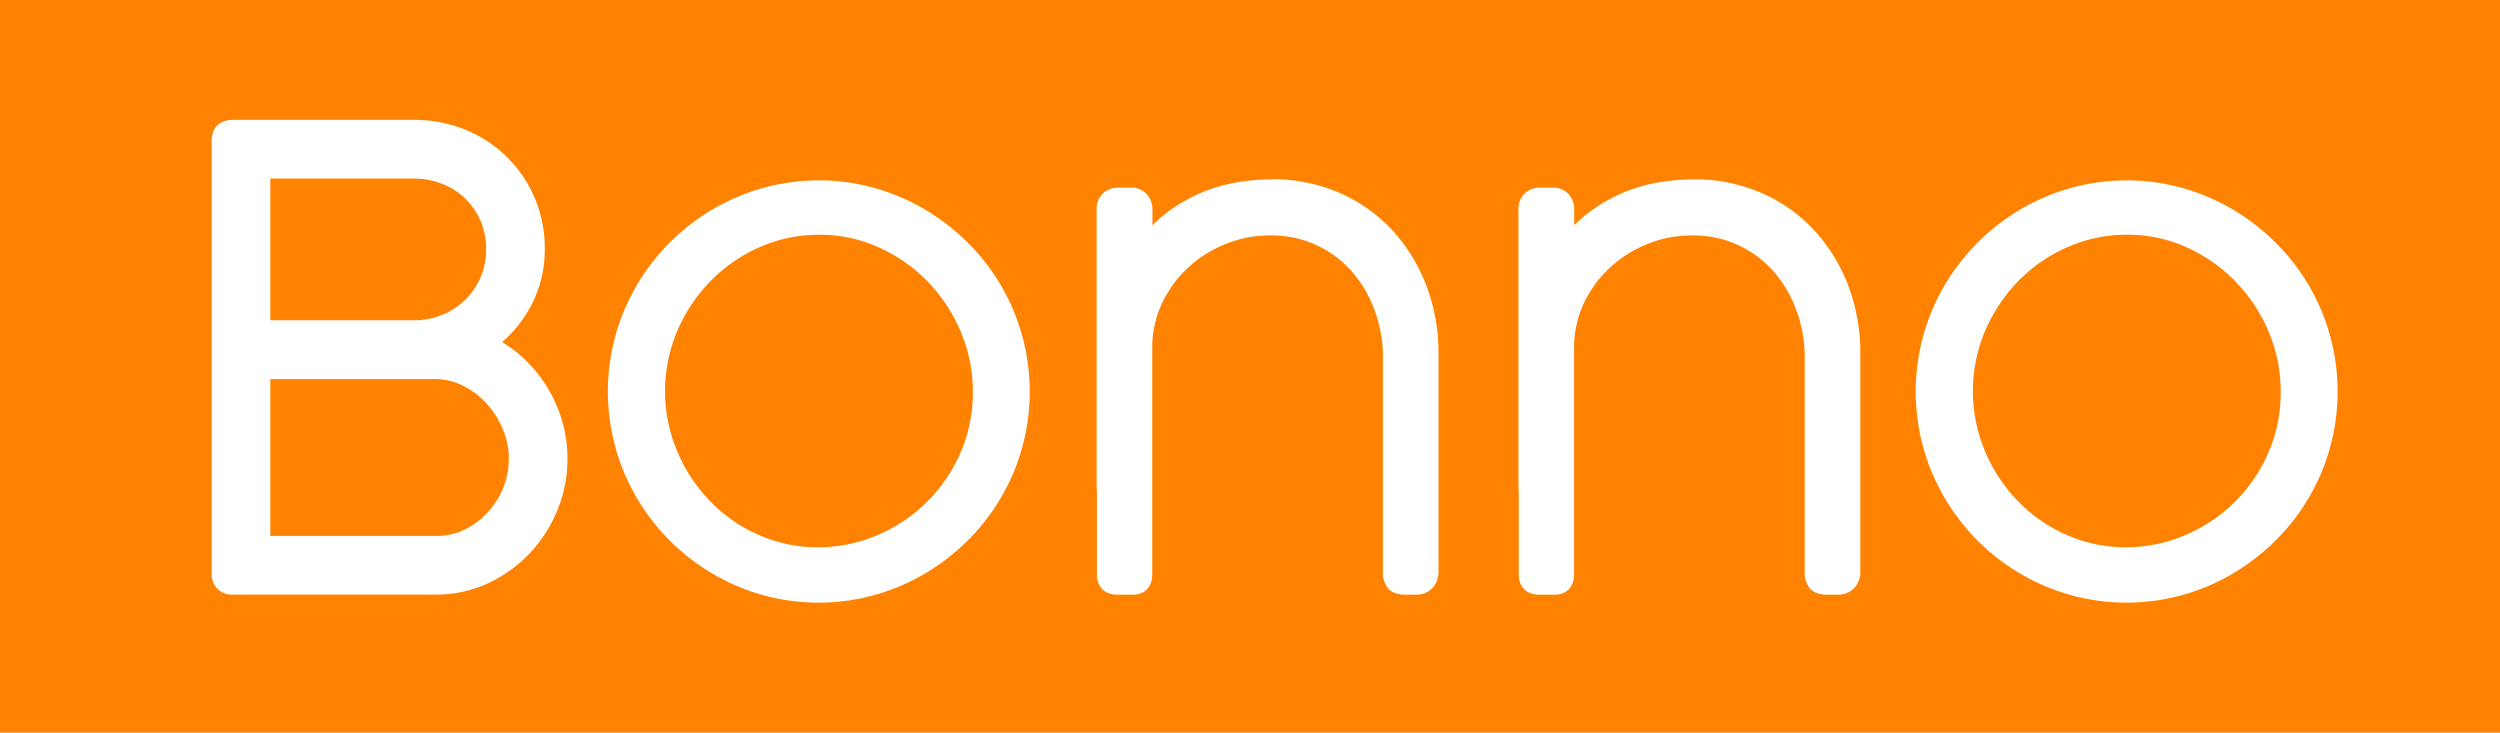
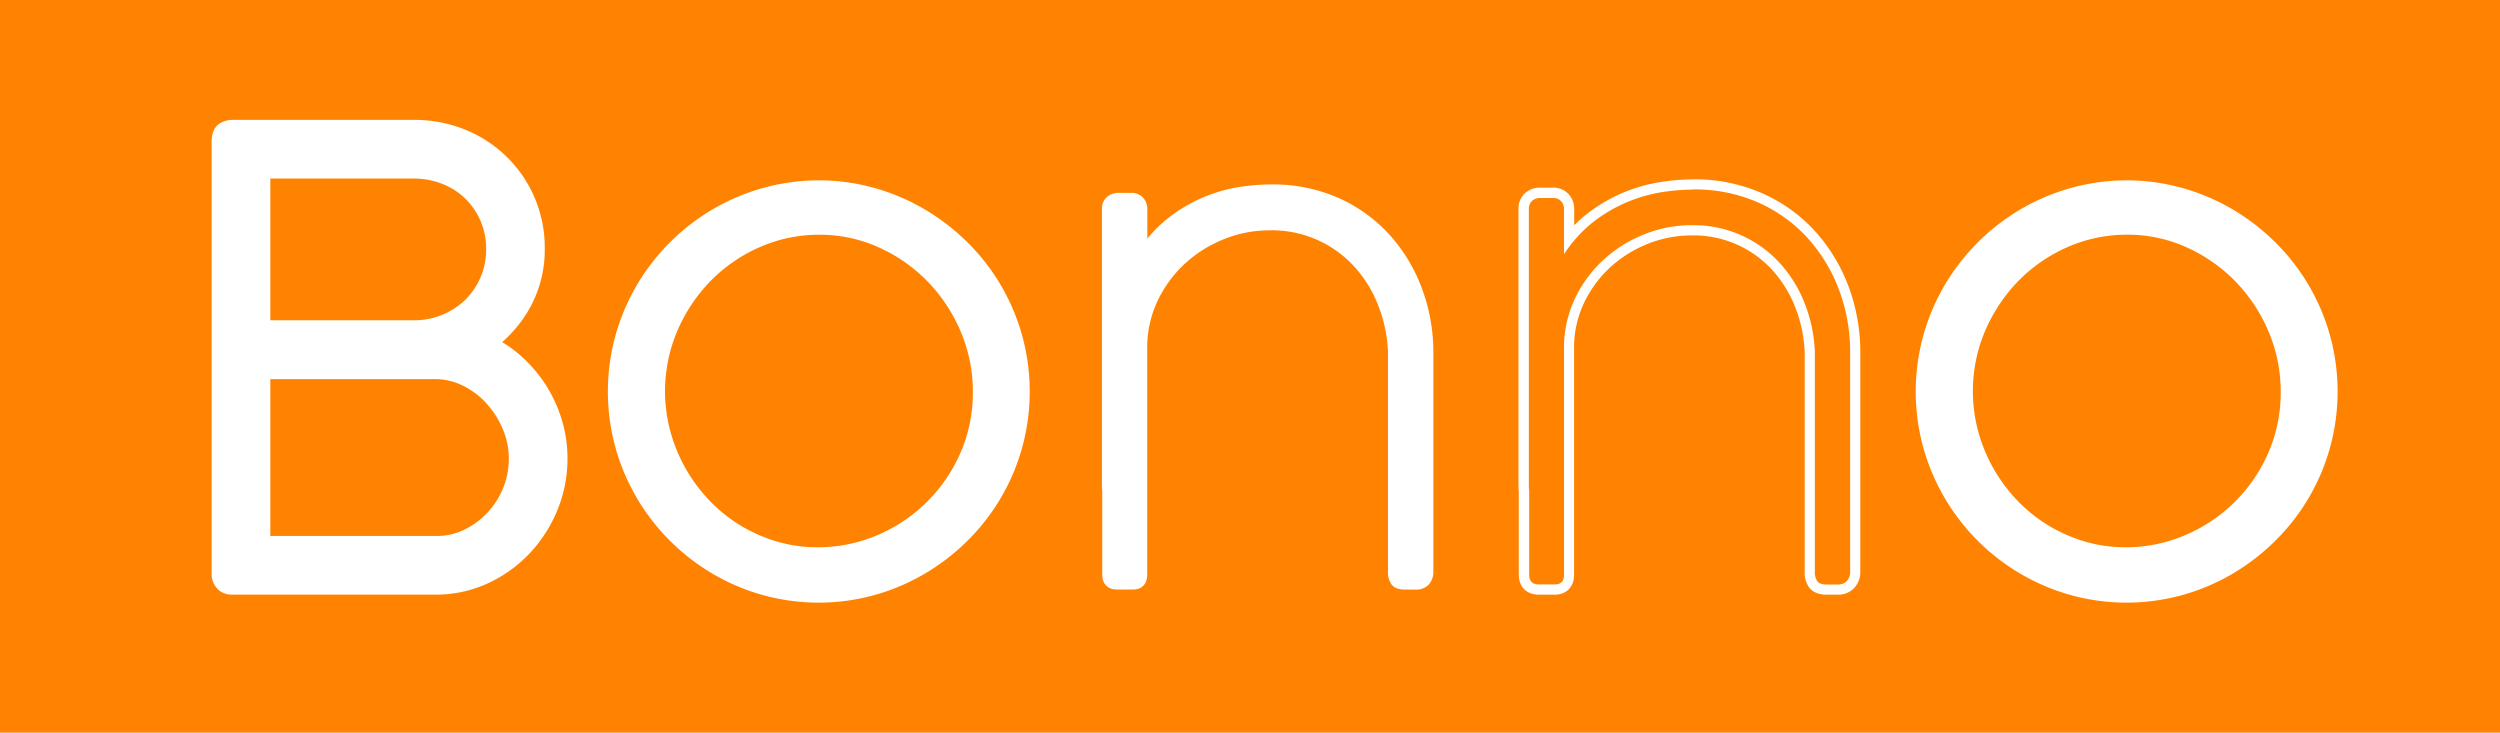
<svg xmlns="http://www.w3.org/2000/svg" viewBox="0 0 978 286.63">
  <defs>
    <style>.cls-1{fill:#ff8300;}.cls-2{fill:#fff;}</style>
  </defs>
  <g id="Capa_2" data-name="Capa 2">
    <g id="Capa_1-2" data-name="Capa 1">
      <rect class="cls-1" width="978" height="286.63" />
      <path class="cls-2" d="M90.43,230.63h-.07a5.64,5.64,0,0,1-3.89-1.71,6.42,6.42,0,0,1-1.64-3.42l0-.17V55.45c0-1,0-4.13,2.3-5.49a7.14,7.14,0,0,1,3.65-1.06H162a50.55,50.55,0,0,1,19.27,3.68A48.28,48.28,0,0,1,196.87,62.8a47.87,47.87,0,0,1,14.28,34.46,44.74,44.74,0,0,1-5.78,22.5,48.55,48.55,0,0,1-12.44,14.41,45.08,45.08,0,0,1,9,6.1,53.61,53.61,0,0,1,9.55,10.89,51.52,51.52,0,0,1,6.27,13.32A50,50,0,0,1,220,179.31a50.77,50.77,0,0,1-3.79,19.43A53.26,53.26,0,0,1,205.85,215a51.13,51.13,0,0,1-15.53,11.27A46.15,46.15,0,0,1,171,230.63H90.43Zm80.64-18.95a25.77,25.77,0,0,0,11.36-2.61,33.07,33.07,0,0,0,9.63-7,33.49,33.49,0,0,0,6.58-10.25,32.27,32.27,0,0,0,2.41-12.37,31.57,31.57,0,0,0-2.52-12.35,37.44,37.44,0,0,0-6.8-10.66,33,33,0,0,0-9.84-7.37,26.24,26.24,0,0,0-11.65-2.72H103.75v65.37Zm-9.24-84.32a30.54,30.54,0,0,0,21.54-8.61,29.17,29.17,0,0,0,6.48-9.48,29.86,29.86,0,0,0-6.37-33,28.86,28.86,0,0,0-9.56-6.18,31.94,31.94,0,0,0-12-2.24h-58.2v59.51Z" />
      <path class="cls-2" d="M162,50.9a48.39,48.39,0,0,1,18.52,3.53,45.74,45.74,0,0,1,28.67,42.83,42.63,42.63,0,0,1-5.52,21.51A46.23,46.23,0,0,1,189,134.54a42.84,42.84,0,0,1,11.64,7.24,51,51,0,0,1,9.19,10.48,49.52,49.52,0,0,1,6,12.81A47.91,47.91,0,0,1,218,179.31,48.57,48.57,0,0,1,214.36,198a50.9,50.9,0,0,1-10,15.62,49,49,0,0,1-14.92,10.84,44,44,0,0,1-18.5,4.19H90.5a3.7,3.7,0,0,1-2.56-1.08,4.5,4.5,0,0,1-1.14-2.39V55.45c0-2,.44-3.25,1.32-3.77a5.09,5.09,0,0,1,2.63-.78H162m-60.21,78.46h60.08a32.5,32.5,0,0,0,22.93-9.17,31,31,0,0,0,6.93-10.13,31.68,31.68,0,0,0,2.51-12.63,31.34,31.34,0,0,0-9.32-22.58,30.59,30.59,0,0,0-10.21-6.61A33.67,33.67,0,0,0,162,65.85h-60.2v63.51m0,84.32h69.32a27.65,27.65,0,0,0,12.23-2.81,34.84,34.84,0,0,0,17.19-18.33,34,34,0,0,0,2.56-13.13,33.27,33.27,0,0,0-2.68-13.13,39.33,39.33,0,0,0-7.16-11.23,34.82,34.82,0,0,0-10.44-7.81,28,28,0,0,0-12.53-2.93H101.75v69.37M162,46.9H90.75a9.09,9.09,0,0,0-4.66,1.33C83.9,49.53,82.8,52,82.8,55.45v170l.06.32A8.46,8.46,0,0,0,85,230.29a7.6,7.6,0,0,0,5.2,2.32l.14,0H171a48.25,48.25,0,0,0,20.21-4.58,53.16,53.16,0,0,0,16.13-11.71,55.24,55.24,0,0,0,10.75-16.84A52.75,52.75,0,0,0,222,179.31a52,52,0,0,0-2.33-15.43,54.14,54.14,0,0,0-6.51-13.83,55.29,55.29,0,0,0-9.91-11.29,47.66,47.66,0,0,0-6.79-4.92,50.8,50.8,0,0,0,10.65-13.09,46.77,46.77,0,0,0,6-23.49A49.67,49.67,0,0,0,182,50.73a52.49,52.49,0,0,0-20-3.83ZM105.75,69.85H162A29.88,29.88,0,0,1,173.18,72a26.88,26.88,0,0,1,8.9,5.75A27.65,27.65,0,0,1,188,86.45a27.31,27.31,0,0,1,2.18,11,27.83,27.83,0,0,1-2.18,11,27.4,27.4,0,0,1-6,8.84,28.63,28.63,0,0,1-20.15,8H105.75V69.85Zm0,78.46h64.49A24.22,24.22,0,0,1,181,150.83a30.87,30.87,0,0,1,9.25,6.92,35.22,35.22,0,0,1,6.43,10.09,29.29,29.29,0,0,1,2.37,11.57A30.29,30.29,0,0,1,196.79,191a30.9,30.9,0,0,1-15.23,16.25,23.79,23.79,0,0,1-10.49,2.41H105.75V148.31Z" />
      <path class="cls-2" d="M320.26,233.74a78.84,78.84,0,0,1-21.3-2.89,80.64,80.64,0,0,1-19.19-8.16,81.71,81.71,0,0,1-28.93-28.93,80.79,80.79,0,0,1-8.16-19.25,80.58,80.58,0,0,1,0-42.7,80.73,80.73,0,0,1,20.79-35.56A80.72,80.72,0,0,1,299,75.47a79.9,79.9,0,0,1,42.59,0,81,81,0,0,1,19.19,8.15A83.31,83.31,0,0,1,377.1,96.25,80.09,80.09,0,0,1,398,131.81a80.58,80.58,0,0,1,0,42.7,80.09,80.09,0,0,1-20.85,35.56,83.18,83.18,0,0,1-16.36,12.62,80.64,80.64,0,0,1-19.19,8.16A78.82,78.82,0,0,1,320.26,233.74Zm.35-143.88a59.6,59.6,0,0,0-24.24,5,63,63,0,0,0-19.89,13.72,66.38,66.38,0,0,0-13.41,20.18,62.31,62.31,0,0,0-2.72,40.68,65,65,0,0,0,15.84,27.83,61.41,61.41,0,0,0,12.51,10,62.89,62.89,0,0,0,14.72,6.48,57.65,57.65,0,0,0,16.36,2.31A60.91,60.91,0,0,0,344,211.19a63.63,63.63,0,0,0,33.58-33.38,60.6,60.6,0,0,0,5-24.47,62,62,0,0,0-4.87-24.26,65.32,65.32,0,0,0-13.29-20.23A64.4,64.4,0,0,0,344.72,95,57.69,57.69,0,0,0,320.61,89.86Z" />
      <path class="cls-2" d="M320.26,74.58A76.41,76.41,0,0,1,341,77.39a79,79,0,0,1,18.71,8,81,81,0,0,1,16,12.32A77.86,77.86,0,0,1,396,132.35,78.46,78.46,0,0,1,396,174a77.86,77.86,0,0,1-20.33,34.68,81,81,0,0,1-16,12.32A78.58,78.58,0,0,1,341,228.92a78,78,0,0,1-41.5,0A78.48,78.48,0,0,1,280.79,221a79.83,79.83,0,0,1-28.23-28.22A78.23,78.23,0,0,1,244.61,174a78.46,78.46,0,0,1,0-41.62,78.23,78.23,0,0,1,7.95-18.78,79.27,79.27,0,0,1,46.95-36.18,76.31,76.31,0,0,1,20.75-2.81m-.48,143.52A62.5,62.5,0,0,0,344.83,213a65.61,65.61,0,0,0,34.63-34.41,62.57,62.57,0,0,0,5.14-25.27,63.88,63.88,0,0,0-5-25,67.58,67.58,0,0,0-13.7-20.85,66.24,66.24,0,0,0-20.33-14.27,59.32,59.32,0,0,0-24.94-5.32,61.26,61.26,0,0,0-25.05,5.2,64.65,64.65,0,0,0-20.51,14.16A67.88,67.88,0,0,0,261.23,128a64.35,64.35,0,0,0-2.81,42,67.63,67.63,0,0,0,6.4,15.41,66.74,66.74,0,0,0,9.93,13.26A62.93,62.93,0,0,0,287.66,209a64.69,64.69,0,0,0,15.19,6.69,59.51,59.51,0,0,0,16.93,2.39m.48-147.52a80.79,80.79,0,0,0-21.84,3,83,83,0,0,0-19.66,8.36,83.72,83.72,0,0,0-29.64,29.64,82.81,82.81,0,0,0-8.36,19.73,82.42,82.42,0,0,0,0,43.78,82.58,82.58,0,0,0,8.36,19.73,83.72,83.72,0,0,0,29.64,29.64,82.57,82.57,0,0,0,19.66,8.35,82,82,0,0,0,43.67,0,82.57,82.57,0,0,0,19.66-8.35,85.21,85.21,0,0,0,16.76-12.93,82,82,0,0,0,21.36-36.44,82.42,82.42,0,0,0,0-43.78,82,82,0,0,0-21.36-36.44A84.92,84.92,0,0,0,361.75,81.9a83,83,0,0,0-19.66-8.36,80.77,80.77,0,0,0-21.83-3Zm-.48,143.52A55.49,55.49,0,0,1,304,211.87a61,61,0,0,1-14.26-6.27,59.28,59.28,0,0,1-12.1-9.69,63,63,0,0,1-15.35-27,60.28,60.28,0,0,1,2.63-39.36,64.27,64.27,0,0,1,13-19.57,61.3,61.3,0,0,1,19.26-13.29,57.62,57.62,0,0,1,23.44-4.86,55.73,55.73,0,0,1,23.28,5A62.41,62.41,0,0,1,363,110.24a63.69,63.69,0,0,1,12.88,19.62,59.89,59.89,0,0,1,4.71,23.48A58.79,58.79,0,0,1,375.79,177a61.56,61.56,0,0,1-32.54,32.34,59,59,0,0,1-23.47,4.75Z" />
      <path class="cls-2" d="M549.6,230.63c-2.49,0-4.2-.64-5.24-2a8.16,8.16,0,0,1-1.38-5.19V137.61a56,56,0,0,0-3.59-17.53,48.9,48.9,0,0,0-9.09-15.23A43.62,43.62,0,0,0,496.6,90.1a47.79,47.79,0,0,0-17.3,3.27,50,50,0,0,0-15.14,9.2,47.7,47.7,0,0,0-10.86,14.18,43,43,0,0,0-4.51,18.18V224.8c0,3.65-2.08,5.83-5.56,5.83H437c-3.63,0-5.8-2.18-5.8-5.83V191.92a8.13,8.13,0,0,1-.12-1.57V81.88a6.17,6.17,0,0,1,1.9-4.77,6.62,6.62,0,0,1,4.61-1.66h4.86a6.06,6.06,0,0,1,4.75,1.93,6.48,6.48,0,0,1,1.64,4.5V93.36a50.71,50.71,0,0,1,8.38-8.22,60.31,60.31,0,0,1,27.65-12,84.94,84.94,0,0,1,12.56-1A63.59,63.59,0,0,1,523.3,77.3a59.63,59.63,0,0,1,20,14.23,65.14,65.14,0,0,1,12.84,21A71.29,71.29,0,0,1,560.73,138v85.39a7.32,7.32,0,0,1-1.88,5.36,6.59,6.59,0,0,1-4.86,1.91Z" />
-       <path class="cls-2" d="M497.38,74.11a61.37,61.37,0,0,1,25.11,5,57.46,57.46,0,0,1,19.38,13.75,62.94,62.94,0,0,1,12.44,20.33A68.91,68.91,0,0,1,558.73,138v85.39a5.39,5.39,0,0,1-1.3,3.95,4.63,4.63,0,0,1-3.44,1.32H549.6c-1.82,0-3-.4-3.67-1.2a6.37,6.37,0,0,1-.95-4V137.61a57.69,57.69,0,0,0-3.72-18.24,50.68,50.68,0,0,0-9.45-15.84A45.57,45.57,0,0,0,496.6,88.1a49.34,49.34,0,0,0-18,3.41,51.66,51.66,0,0,0-15.75,9.56,49.39,49.39,0,0,0-11.31,14.77,44.86,44.86,0,0,0-4.73,19V224.8q0,3.82-3.56,3.83H437q-3.79,0-3.8-3.83V191.67a4.83,4.83,0,0,1-.12-1.32V81.88a4.23,4.23,0,0,1,1.25-3.29,4.63,4.63,0,0,1,3.26-1.14h4.86a4.15,4.15,0,0,1,3.26,1.26,4.57,4.57,0,0,1,1.13,3.17V99.46a52.12,52.12,0,0,1,11.6-12.74A58,58,0,0,1,471.66,79a58.9,58.9,0,0,1,13.46-3.83,81,81,0,0,1,12.26-1m0-4a85.25,85.25,0,0,0-12.87,1.06A62.27,62.27,0,0,0,456,83.55a51.27,51.27,0,0,0-5.16,4.58V81.88A8.59,8.59,0,0,0,448.64,76a8,8,0,0,0-6.24-2.59h-4.86a8.71,8.71,0,0,0-6,2.18A8.15,8.15,0,0,0,429,81.88V190.35a10.83,10.83,0,0,0,.12,1.75v32.7c0,4.75,3.06,7.83,7.8,7.83h6.28c4.59,0,7.56-3.08,7.56-7.83V134.93a41.08,41.08,0,0,1,4.29-17.27,45.4,45.4,0,0,1,10.41-13.59A47.7,47.7,0,0,1,480,95.24,45.63,45.63,0,0,1,496.6,92.1a41.59,41.59,0,0,1,32.2,14.07,47.05,47.05,0,0,1,8.72,14.61A54,54,0,0,1,541,137.69v85.79a10,10,0,0,0,1.81,6.43c1.42,1.8,3.72,2.72,6.81,2.72H554a8.6,8.6,0,0,0,6.28-2.51,9.23,9.23,0,0,0,2.46-6.76V138A73,73,0,0,0,558,111.79a67.05,67.05,0,0,0-13.22-21.61,61.74,61.74,0,0,0-20.71-14.71,65.65,65.65,0,0,0-26.73-5.36Z" />
-       <path class="cls-2" d="M714.65,230.63c-2.46,0-4.22-.66-5.25-2a8.16,8.16,0,0,1-1.38-5.19V137.61a56,56,0,0,0-3.58-17.53,49.09,49.09,0,0,0-9.09-15.23A43.62,43.62,0,0,0,661.64,90.1a47.7,47.7,0,0,0-17.29,3.27,50.07,50.07,0,0,0-15.15,9.2,47.51,47.51,0,0,0-10.85,14.18,43.12,43.12,0,0,0-4.52,18.18V224.8c0,3.65-2.07,5.83-5.55,5.83H602c-3.63,0-5.79-2.18-5.79-5.83V191.92a8.13,8.13,0,0,1-.12-1.57V81.88A6.2,6.2,0,0,1,598,77.11a6.62,6.62,0,0,1,4.61-1.66h4.86a6.06,6.06,0,0,1,4.75,1.93,6.48,6.48,0,0,1,1.64,4.5V93.36a51.1,51.1,0,0,1,8.38-8.22,60.42,60.42,0,0,1,27.65-12,84.94,84.94,0,0,1,12.56-1,63.67,63.67,0,0,1,25.93,5.19,59.73,59.73,0,0,1,20,14.23,65.29,65.29,0,0,1,12.83,21A71.29,71.29,0,0,1,725.78,138v85.39a7.33,7.33,0,0,1-1.89,5.36,6.59,6.59,0,0,1-4.86,1.91Z" />
      <path class="cls-2" d="M662.42,74.11a61.45,61.45,0,0,1,25.12,5,57.52,57.52,0,0,1,19.37,13.75,62.94,62.94,0,0,1,12.44,20.33A68.92,68.92,0,0,1,723.78,138v85.39a5.39,5.39,0,0,1-1.31,3.95,4.63,4.63,0,0,1-3.44,1.32h-4.38c-1.82,0-3-.4-3.68-1.2a6.43,6.43,0,0,1-1-4V137.61a58,58,0,0,0-3.71-18.24,50.89,50.89,0,0,0-9.46-15.84A45.57,45.57,0,0,0,661.64,88.1a49.38,49.38,0,0,0-18,3.41,51.74,51.74,0,0,0-15.74,9.56,49.58,49.58,0,0,0-11.32,14.77,45,45,0,0,0-4.73,19V224.8q0,3.82-3.55,3.83H602q-3.79,0-3.79-3.83V191.67a4.83,4.83,0,0,1-.12-1.32V81.88a4.22,4.22,0,0,1,1.24-3.29,4.64,4.64,0,0,1,3.26-1.14h4.86a4.17,4.17,0,0,1,3.27,1.26,4.57,4.57,0,0,1,1.12,3.17V99.46a52.31,52.31,0,0,1,11.6-12.74A58.07,58.07,0,0,1,636.71,79a58.82,58.82,0,0,1,13.45-3.83,81.07,81.07,0,0,1,12.26-1m0-4a85,85,0,0,0-12.86,1.06A62.27,62.27,0,0,0,621,83.55a51.36,51.36,0,0,0-5.17,4.58V81.88A8.54,8.54,0,0,0,613.68,76a8,8,0,0,0-6.24-2.59h-4.86a8.67,8.67,0,0,0-6,2.18,8.12,8.12,0,0,0-2.55,6.25V190.35a10.83,10.83,0,0,0,.12,1.75v32.7c0,4.75,3.06,7.83,7.79,7.83h6.29c4.59,0,7.55-3.08,7.55-7.83V134.93a41.09,41.09,0,0,1,4.3-17.27,45.54,45.54,0,0,1,10.4-13.59,47.75,47.75,0,0,1,14.54-8.83,45.54,45.54,0,0,1,16.57-3.14,41.63,41.63,0,0,1,32.21,14.07,47.24,47.24,0,0,1,8.72,14.61A54.27,54.27,0,0,1,706,137.69v85.79a10,10,0,0,0,1.81,6.43c1.43,1.8,3.72,2.72,6.82,2.72H719a8.6,8.6,0,0,0,6.28-2.51,9.2,9.2,0,0,0,2.47-6.76V138a73.19,73.19,0,0,0-4.69-26.18,67.25,67.25,0,0,0-13.23-21.61,61.7,61.7,0,0,0-20.7-14.71,65.73,65.73,0,0,0-26.74-5.36Z" />
      <path class="cls-2" d="M831.89,233.74a78.76,78.76,0,0,1-21.29-2.89,80.64,80.64,0,0,1-19.19-8.16,81.63,81.63,0,0,1-28.94-28.93,80.76,80.76,0,0,1-8.15-19.25,80.31,80.31,0,0,1,0-42.7,80.76,80.76,0,0,1,8.15-19.25,81.77,81.77,0,0,1,28.94-28.94,81,81,0,0,1,19.19-8.15,79.86,79.86,0,0,1,42.58,0,81,81,0,0,1,19.19,8.15,83,83,0,0,1,16.36,12.63,79.84,79.84,0,0,1,20.85,35.56,80.31,80.31,0,0,1,0,42.7,79.84,79.84,0,0,1-20.85,35.56,82.89,82.89,0,0,1-16.36,12.62,80.64,80.64,0,0,1-19.19,8.16A78.82,78.82,0,0,1,831.89,233.74Zm.36-143.88a59.61,59.61,0,0,0-24.25,5,63.26,63.26,0,0,0-19.89,13.72,66.17,66.17,0,0,0-13.4,20.18A62.31,62.31,0,0,0,772,169.47a64.84,64.84,0,0,0,15.83,27.83,61.68,61.68,0,0,0,12.51,10,63,63,0,0,0,14.73,6.48,57.58,57.58,0,0,0,16.35,2.31,61,61,0,0,0,24.27-4.91,63.63,63.63,0,0,0,33.58-33.38,60.76,60.76,0,0,0,5-24.47,61.93,61.93,0,0,0-4.86-24.26,65.68,65.68,0,0,0-13.29-20.23A64.52,64.52,0,0,0,856.36,95,57.69,57.69,0,0,0,832.25,89.86Z" />
      <path class="cls-2" d="M831.89,74.58a76.36,76.36,0,0,1,20.75,2.81,78.92,78.92,0,0,1,18.72,8,80.61,80.61,0,0,1,16,12.32,78,78,0,0,1,20.34,34.68,78.46,78.46,0,0,1,0,41.62,78,78,0,0,1-20.34,34.68,80.61,80.61,0,0,1-16,12.32,78.48,78.48,0,0,1-18.72,7.95,78,78,0,0,1-41.5,0A79,79,0,0,1,756.25,174a78.19,78.19,0,0,1,0-41.62,78.23,78.23,0,0,1,8-18.78,79.23,79.23,0,0,1,46.94-36.18,76.36,76.36,0,0,1,20.75-2.81m-.48,143.52A62.58,62.58,0,0,0,856.47,213a65.55,65.55,0,0,0,34.62-34.41,62.4,62.4,0,0,0,5.14-25.27,63.7,63.7,0,0,0-5-25,67.56,67.56,0,0,0-13.69-20.85,66.24,66.24,0,0,0-20.33-14.27,59.35,59.35,0,0,0-24.94-5.32,61.34,61.34,0,0,0-25.06,5.2,64.76,64.76,0,0,0-20.51,14.16A67.85,67.85,0,0,0,772.87,128a64.35,64.35,0,0,0-2.81,42,67,67,0,0,0,16.32,28.67A63,63,0,0,0,799.3,209a64.51,64.51,0,0,0,15.19,6.69,59.39,59.39,0,0,0,16.92,2.39m.48-147.52a80.72,80.72,0,0,0-21.83,3,83.08,83.08,0,0,0-19.67,8.36,83.94,83.94,0,0,0-29.64,29.64,82.81,82.81,0,0,0-8.36,19.73,82.42,82.42,0,0,0,0,43.78,83.07,83.07,0,0,0,57.67,57.72,82,82,0,0,0,43.66,0,82.64,82.64,0,0,0,19.67-8.35,85.45,85.45,0,0,0,16.75-12.93,81.93,81.93,0,0,0,21.37-36.44,82.42,82.42,0,0,0,0-43.78,81.93,81.93,0,0,0-21.37-36.44A84.86,84.86,0,0,0,873.39,81.9a83.08,83.08,0,0,0-19.67-8.36,80.72,80.72,0,0,0-21.83-3Zm-.48,143.52a55.37,55.37,0,0,1-15.78-2.23,60.8,60.8,0,0,1-14.26-6.27,59.28,59.28,0,0,1-12.1-9.69,62.89,62.89,0,0,1-15.36-27,60.46,60.46,0,0,1,2.63-39.36,64.3,64.3,0,0,1,13-19.57,61.07,61.07,0,0,1,19.26-13.29,57.58,57.58,0,0,1,23.44-4.86,55.73,55.73,0,0,1,23.28,5,62.36,62.36,0,0,1,19.11,13.42,63.72,63.72,0,0,1,12.89,19.62,60.06,60.06,0,0,1,4.7,23.48,58.78,58.78,0,0,1-4.8,23.67,61.53,61.53,0,0,1-32.55,32.34,59,59,0,0,1-23.47,4.75Z" />
    </g>
  </g>
</svg>